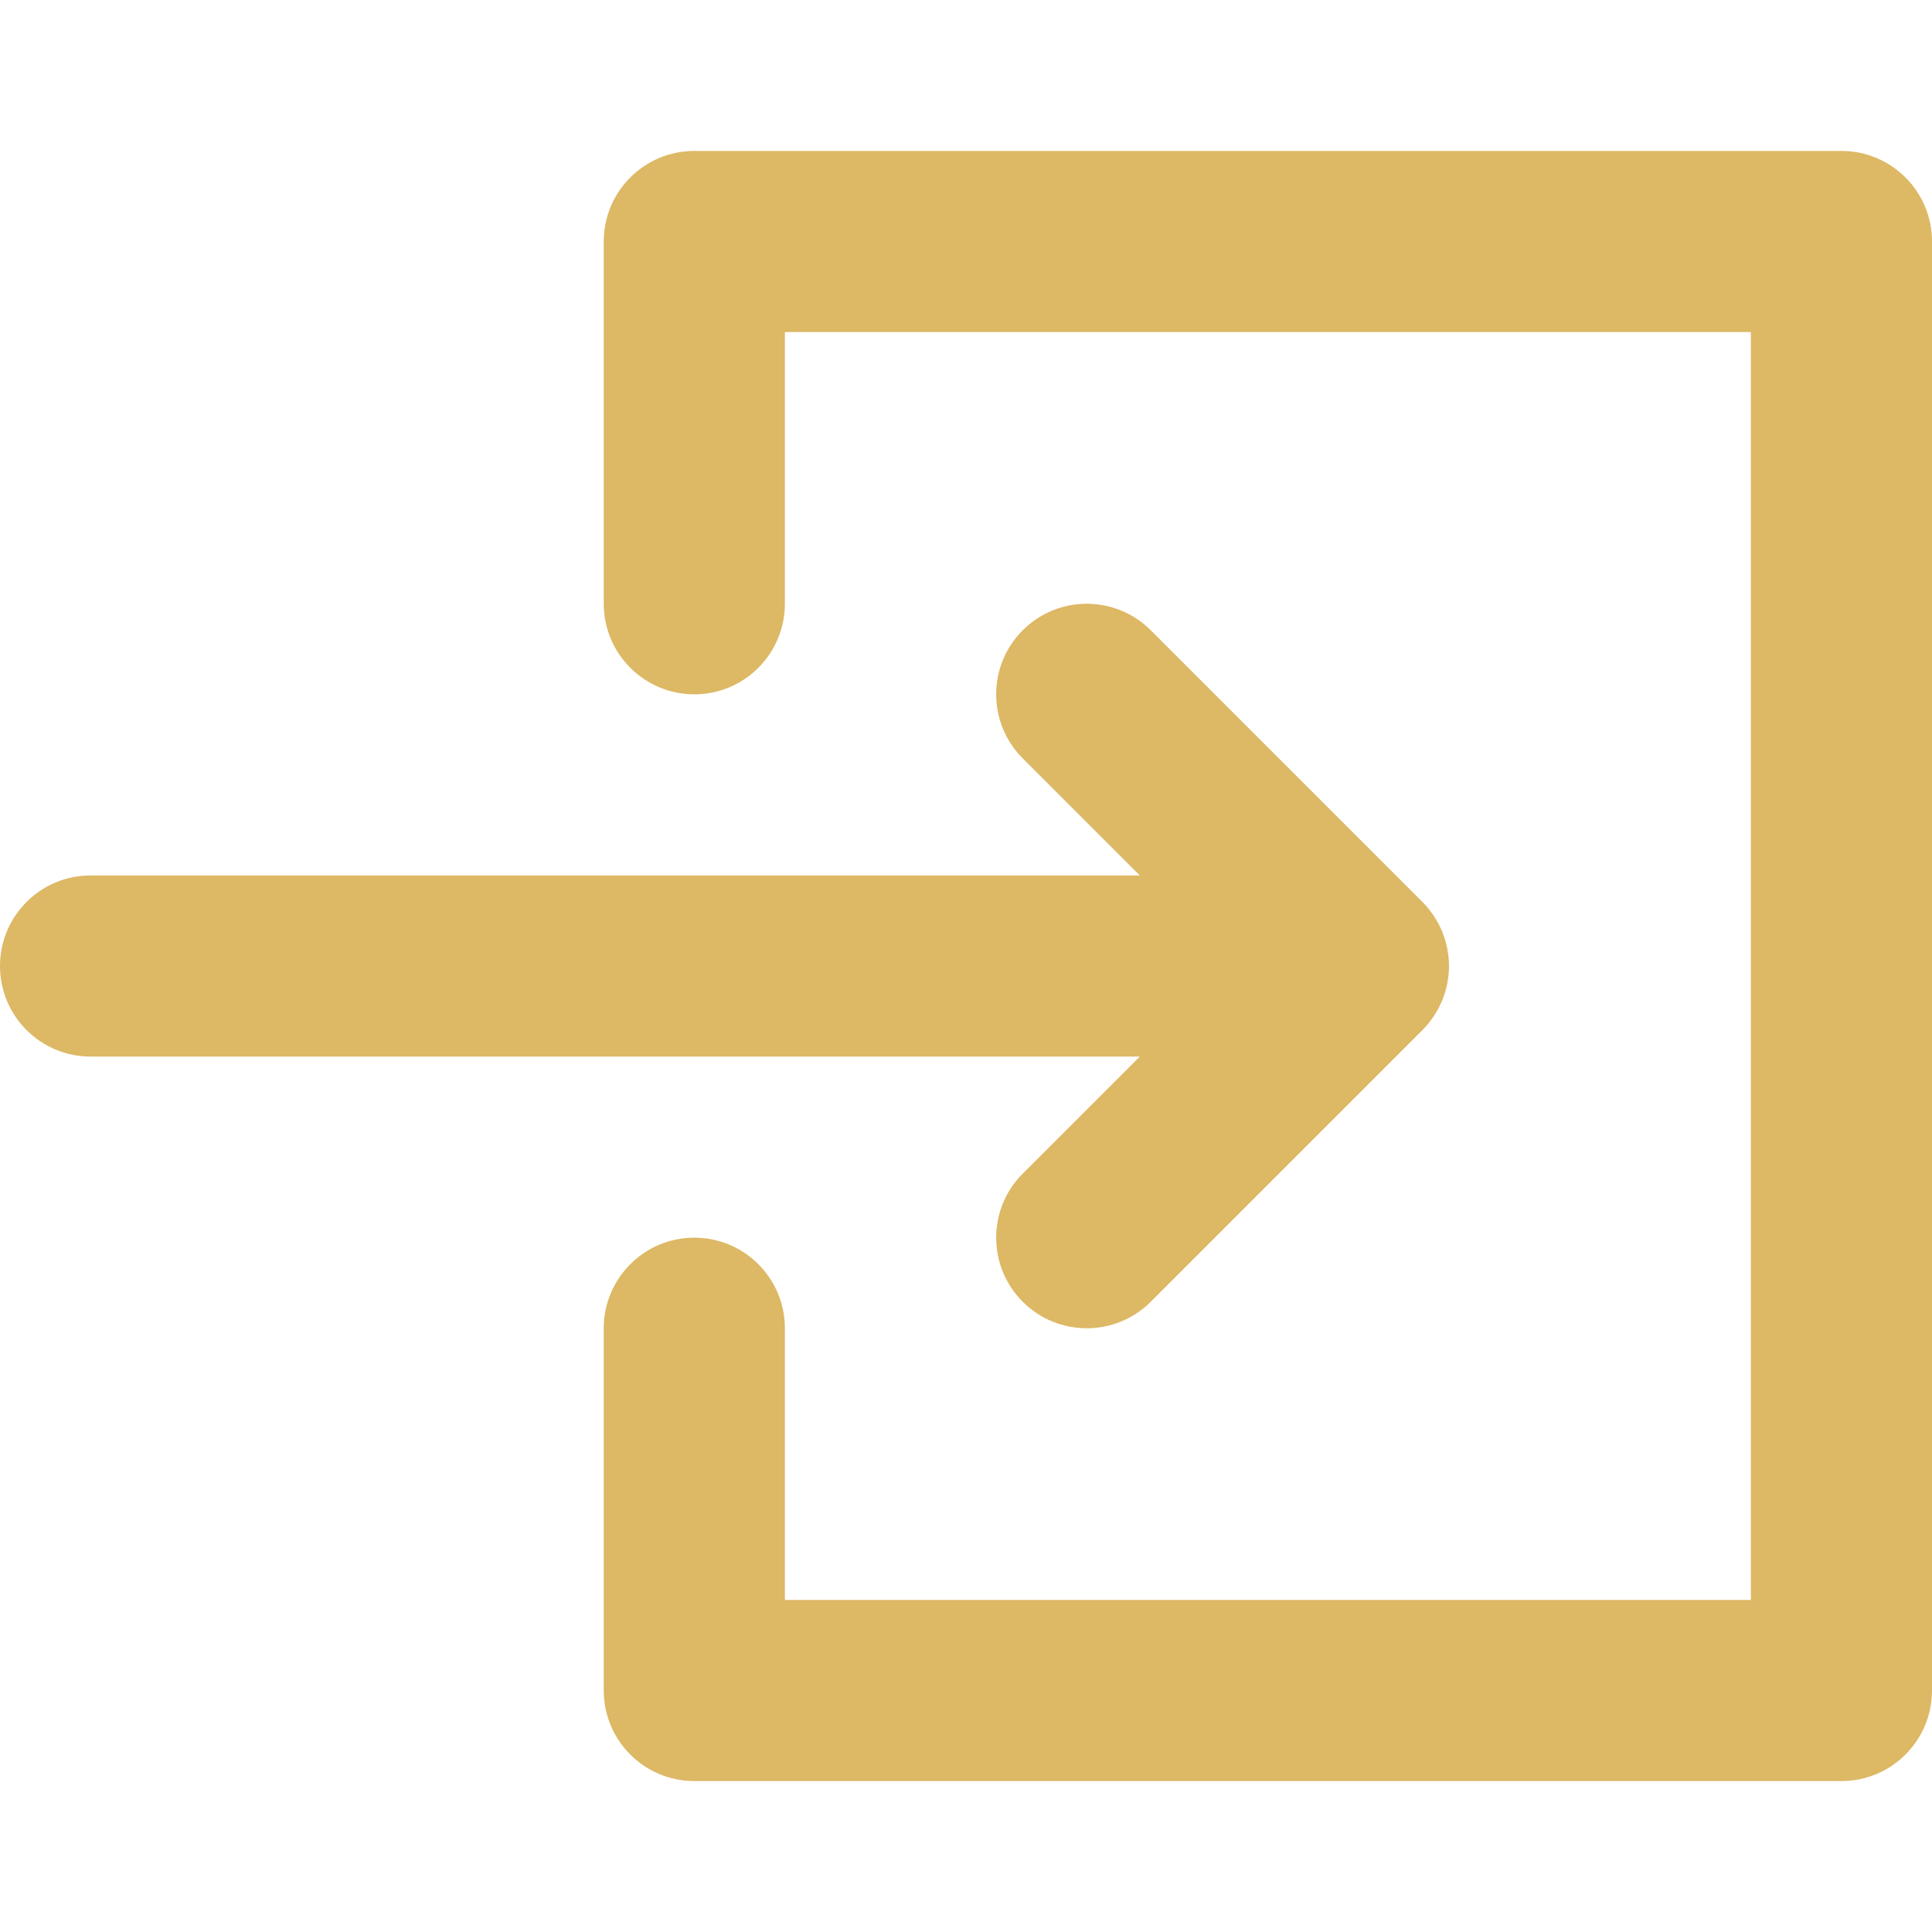
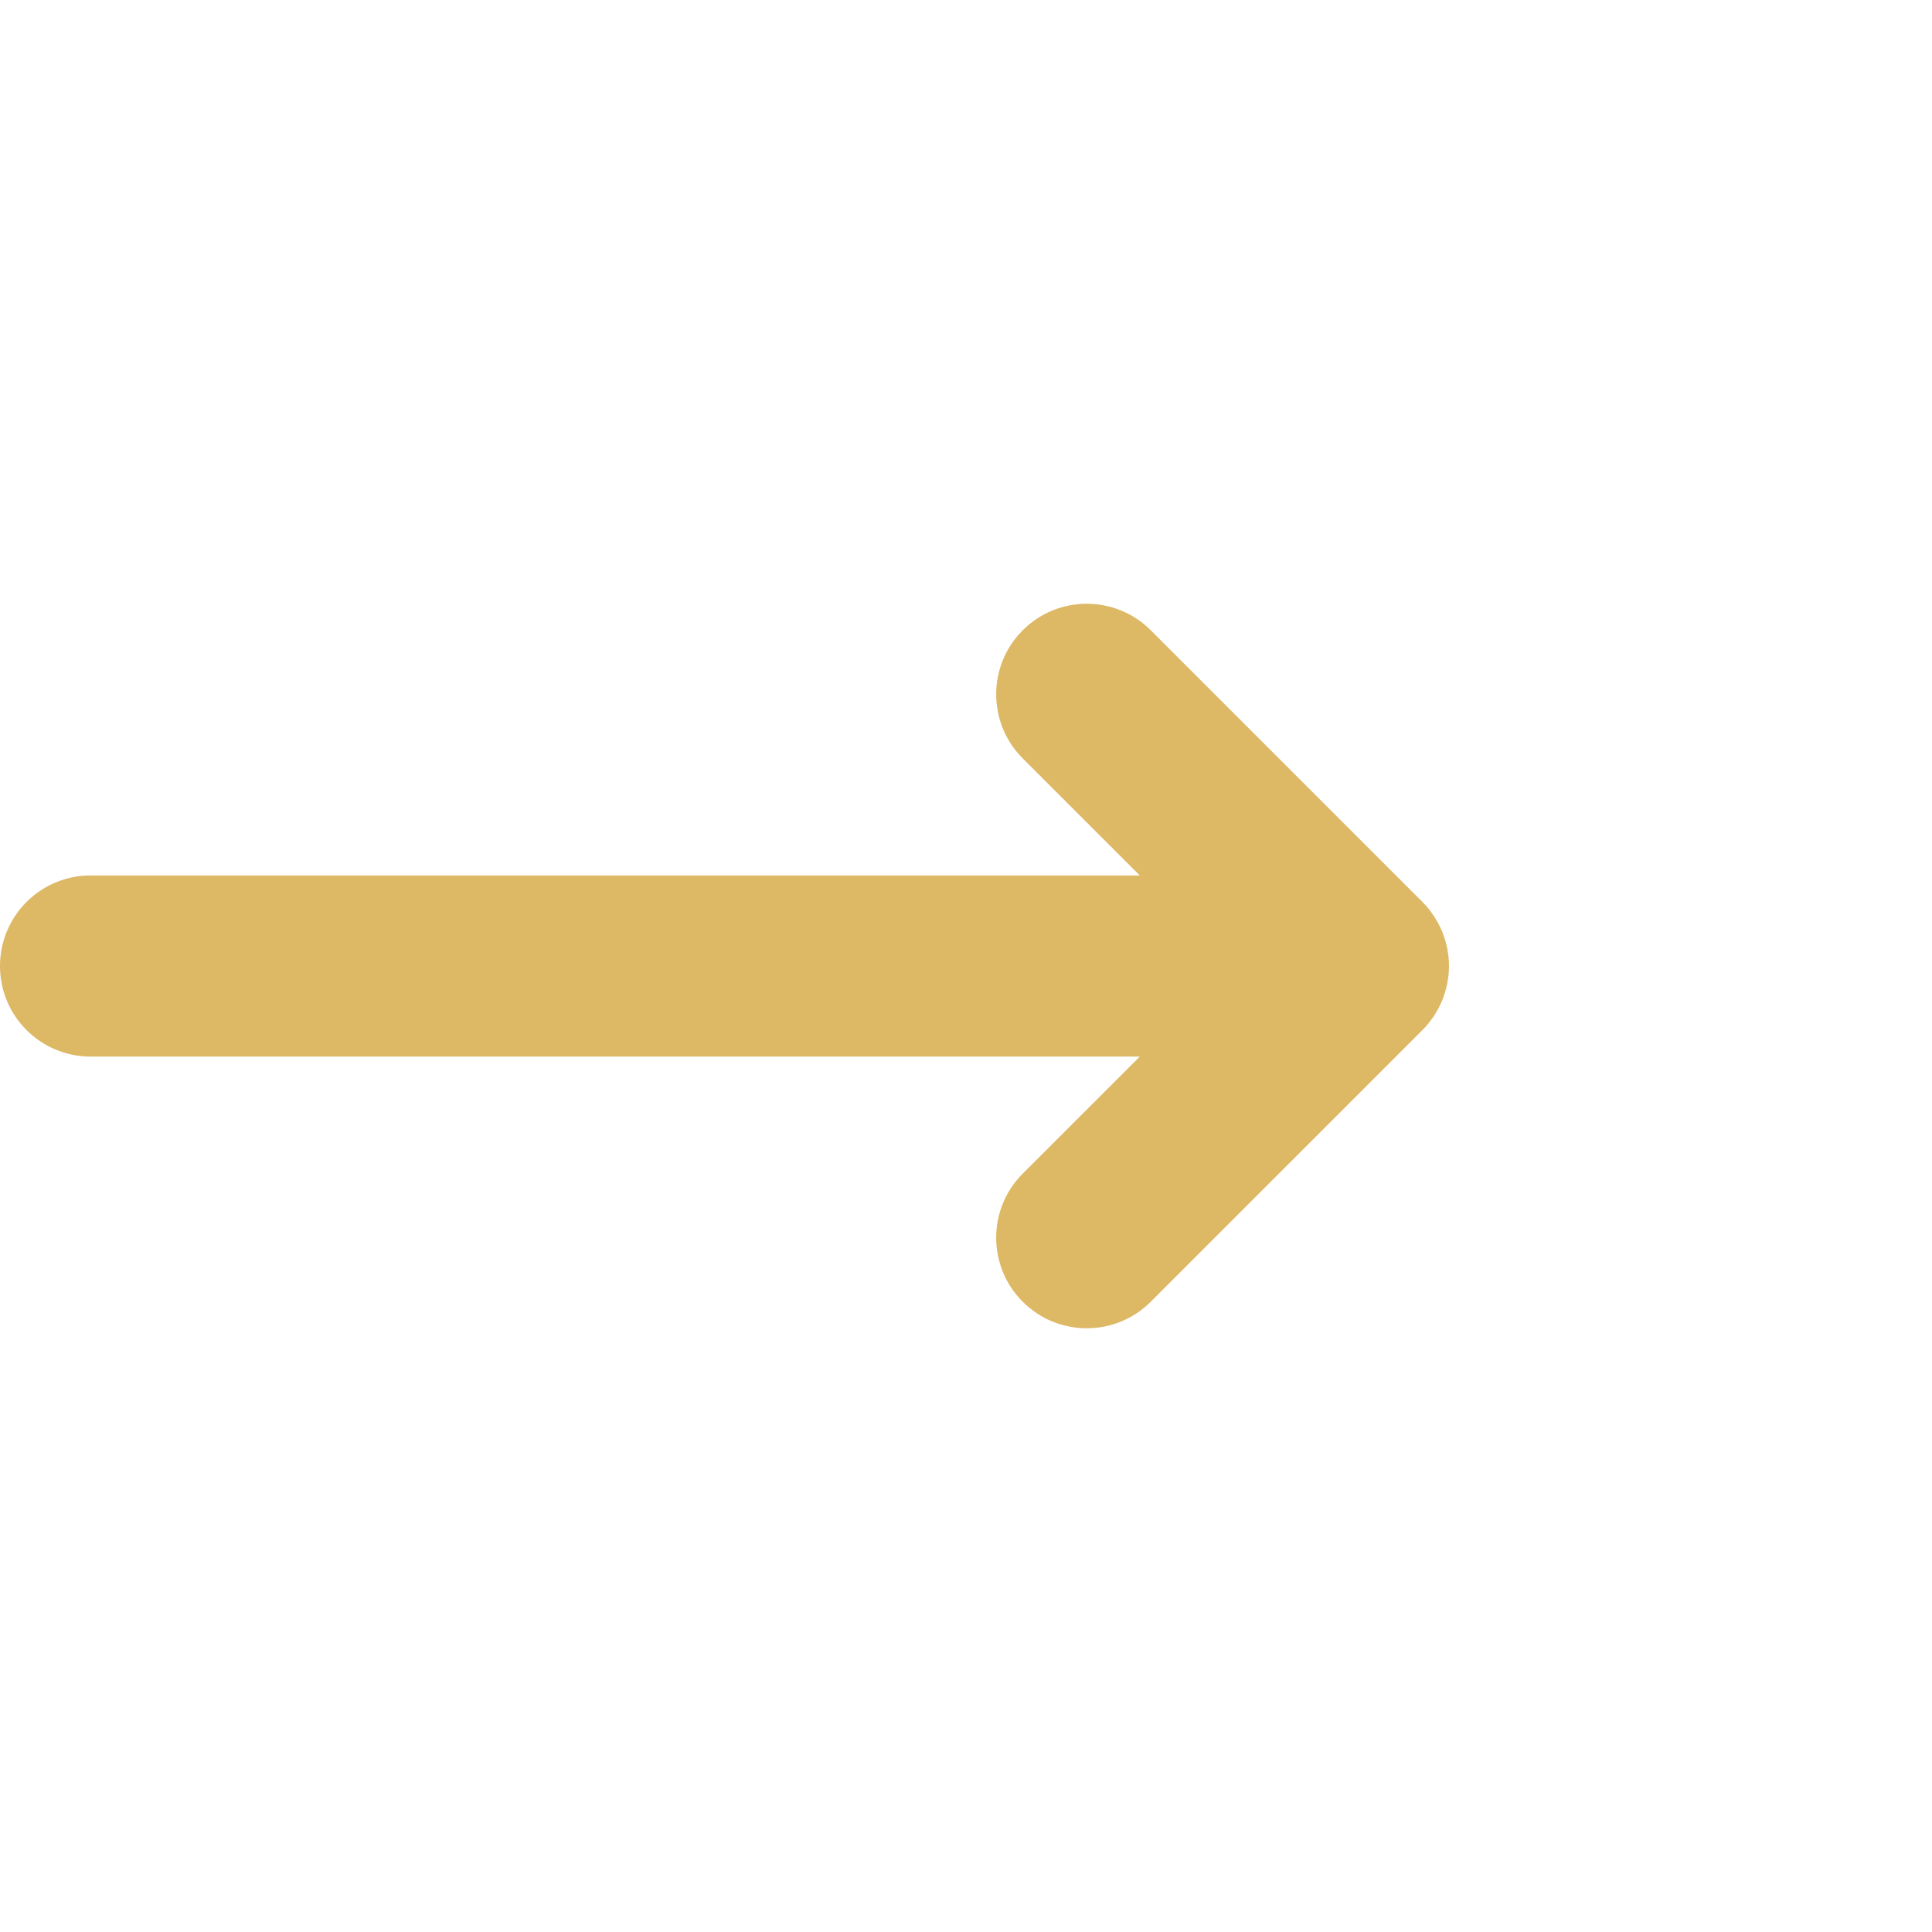
<svg xmlns="http://www.w3.org/2000/svg" width="512" height="512" x="0" y="0" viewBox="0 0 320 320" style="enable-background:new 0 0 512 512" xml:space="preserve" class="">
  <g>
    <g id="XMLID_12_">
      <path id="XMLID_13_" d="M169.392,194.395c-5.858,5.858-5.858,15.355,0,21.213c2.929,2.929,6.768,4.394,10.606,4.394 c3.839,0,7.678-1.464,10.606-4.394l44.998-44.997c0.35-0.351,0.683-0.719,0.997-1.103c0.137-0.167,0.256-0.344,0.385-0.515 c0.165-0.22,0.335-0.435,0.488-0.664c0.14-0.209,0.261-0.426,0.389-0.64c0.123-0.206,0.252-0.407,0.366-0.619 c0.118-0.22,0.217-0.446,0.323-0.67c0.104-0.219,0.213-0.435,0.306-0.659c0.09-0.219,0.163-0.442,0.243-0.664 c0.087-0.24,0.178-0.477,0.253-0.722c0.067-0.222,0.116-0.447,0.172-0.672c0.063-0.249,0.133-0.497,0.184-0.751 c0.051-0.259,0.082-0.521,0.119-0.782c0.032-0.223,0.075-0.443,0.097-0.669c0.048-0.484,0.073-0.971,0.074-1.457 c0-0.007,0.001-0.015,0.001-0.022c0-0.007-0.001-0.015-0.001-0.022c-0.001-0.487-0.026-0.973-0.074-1.458 c-0.022-0.223-0.064-0.44-0.095-0.661c-0.038-0.264-0.069-0.528-0.121-0.79c-0.05-0.252-0.119-0.496-0.182-0.743 c-0.057-0.227-0.107-0.456-0.175-0.681c-0.073-0.241-0.164-0.474-0.249-0.711c-0.081-0.226-0.155-0.453-0.247-0.675 c-0.091-0.22-0.199-0.431-0.3-0.645c-0.108-0.229-0.21-0.46-0.33-0.685c-0.11-0.205-0.235-0.4-0.354-0.599 c-0.132-0.221-0.256-0.444-0.4-0.659c-0.146-0.219-0.309-0.424-0.466-0.635c-0.136-0.181-0.262-0.368-0.407-0.544 c-0.299-0.364-0.616-0.713-0.948-1.048c-0.016-0.016-0.029-0.034-0.045-0.05l-45-45.001c-5.858-5.858-15.355-5.857-21.213,0 c-5.858,5.858-5.858,15.355,0,21.213l19.394,19.395H15c-8.284,0-15,6.716-15,15c0,8.284,6.716,15,15,15h173.785L169.392,194.395z" fill="#ddb865" data-original="#000000" style="" class="" />
-       <path id="XMLID_14_" d="M305,25H115c-8.284,0-15,6.716-15,15v60c0,8.284,6.716,15,15,15s15-6.716,15-15V55h160V265H130v-45.001 c0-8.284-6.716-15-15-15s-15,6.716-15,15V280c0,8.284,6.716,15,15,15h190c8.284,0,15-6.716,15-15V40C320,31.715,313.284,25,305,25z " fill="#ddb865" data-original="#000000" style="" class="" />
    </g>
    <g> </g>
    <g> </g>
    <g> </g>
    <g> </g>
    <g> </g>
    <g> </g>
    <g> </g>
    <g> </g>
    <g> </g>
    <g> </g>
    <g> </g>
    <g> </g>
    <g> </g>
    <g> </g>
    <g> </g>
  </g>
</svg>